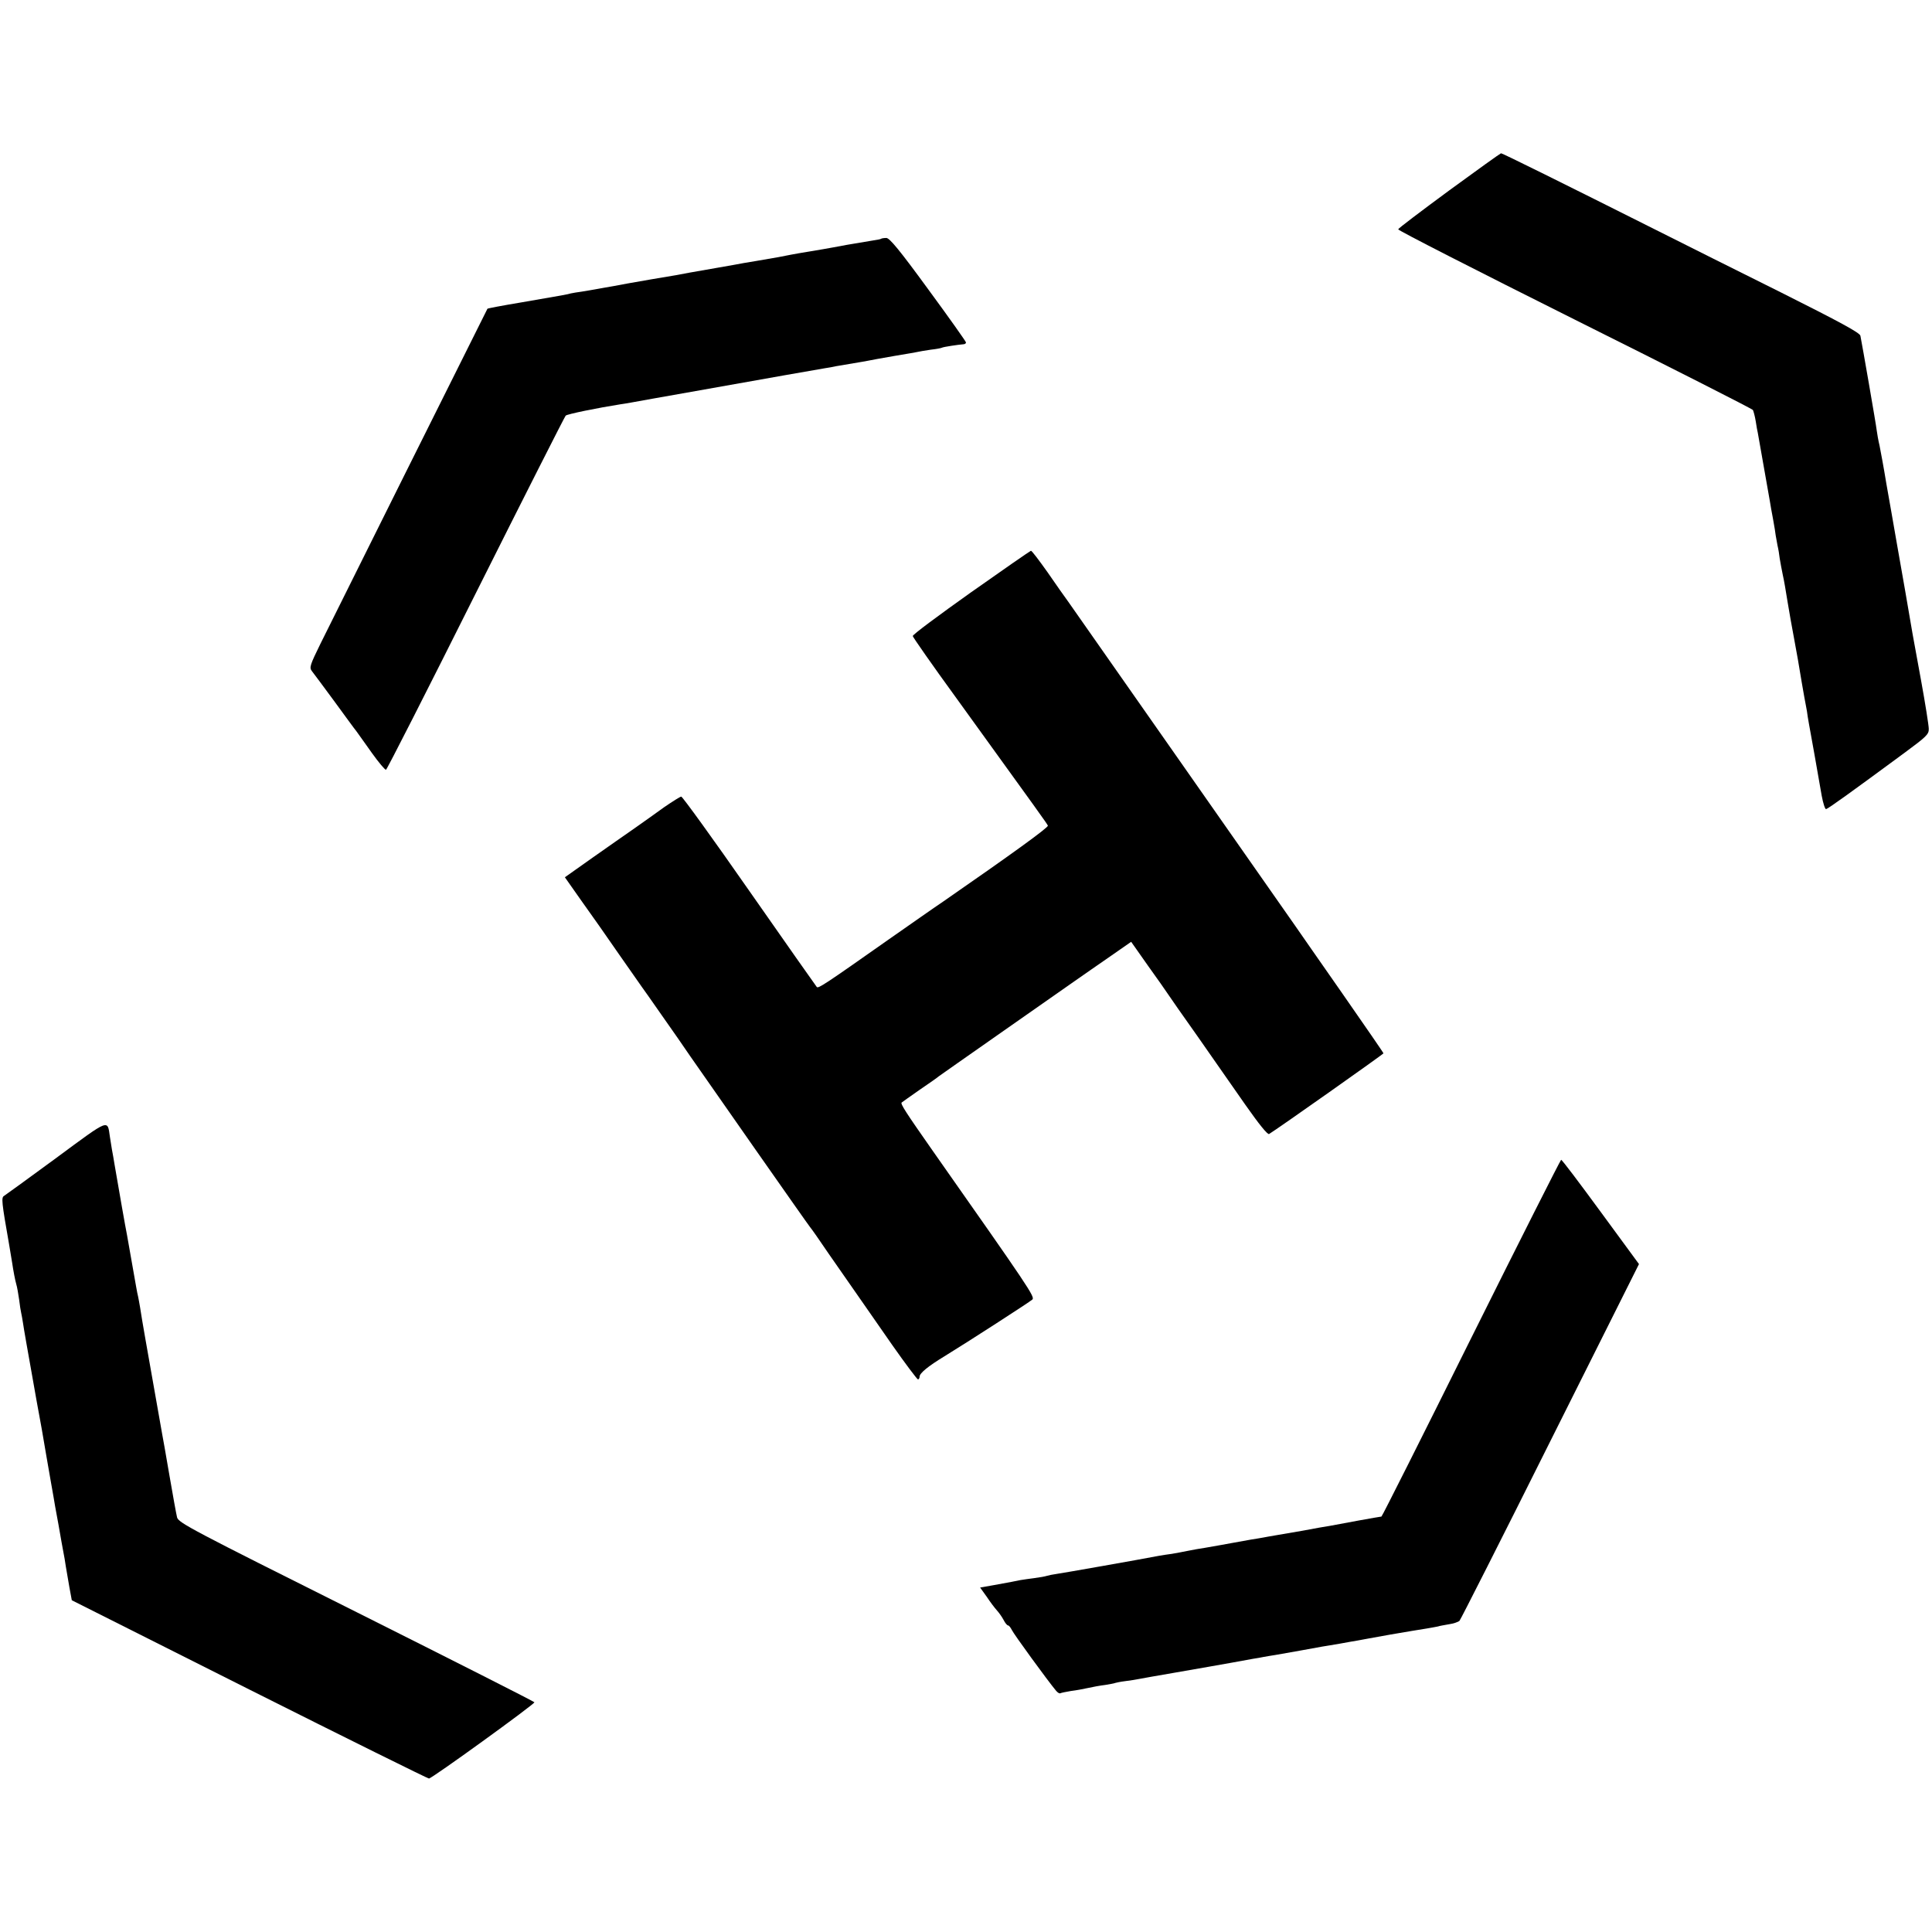
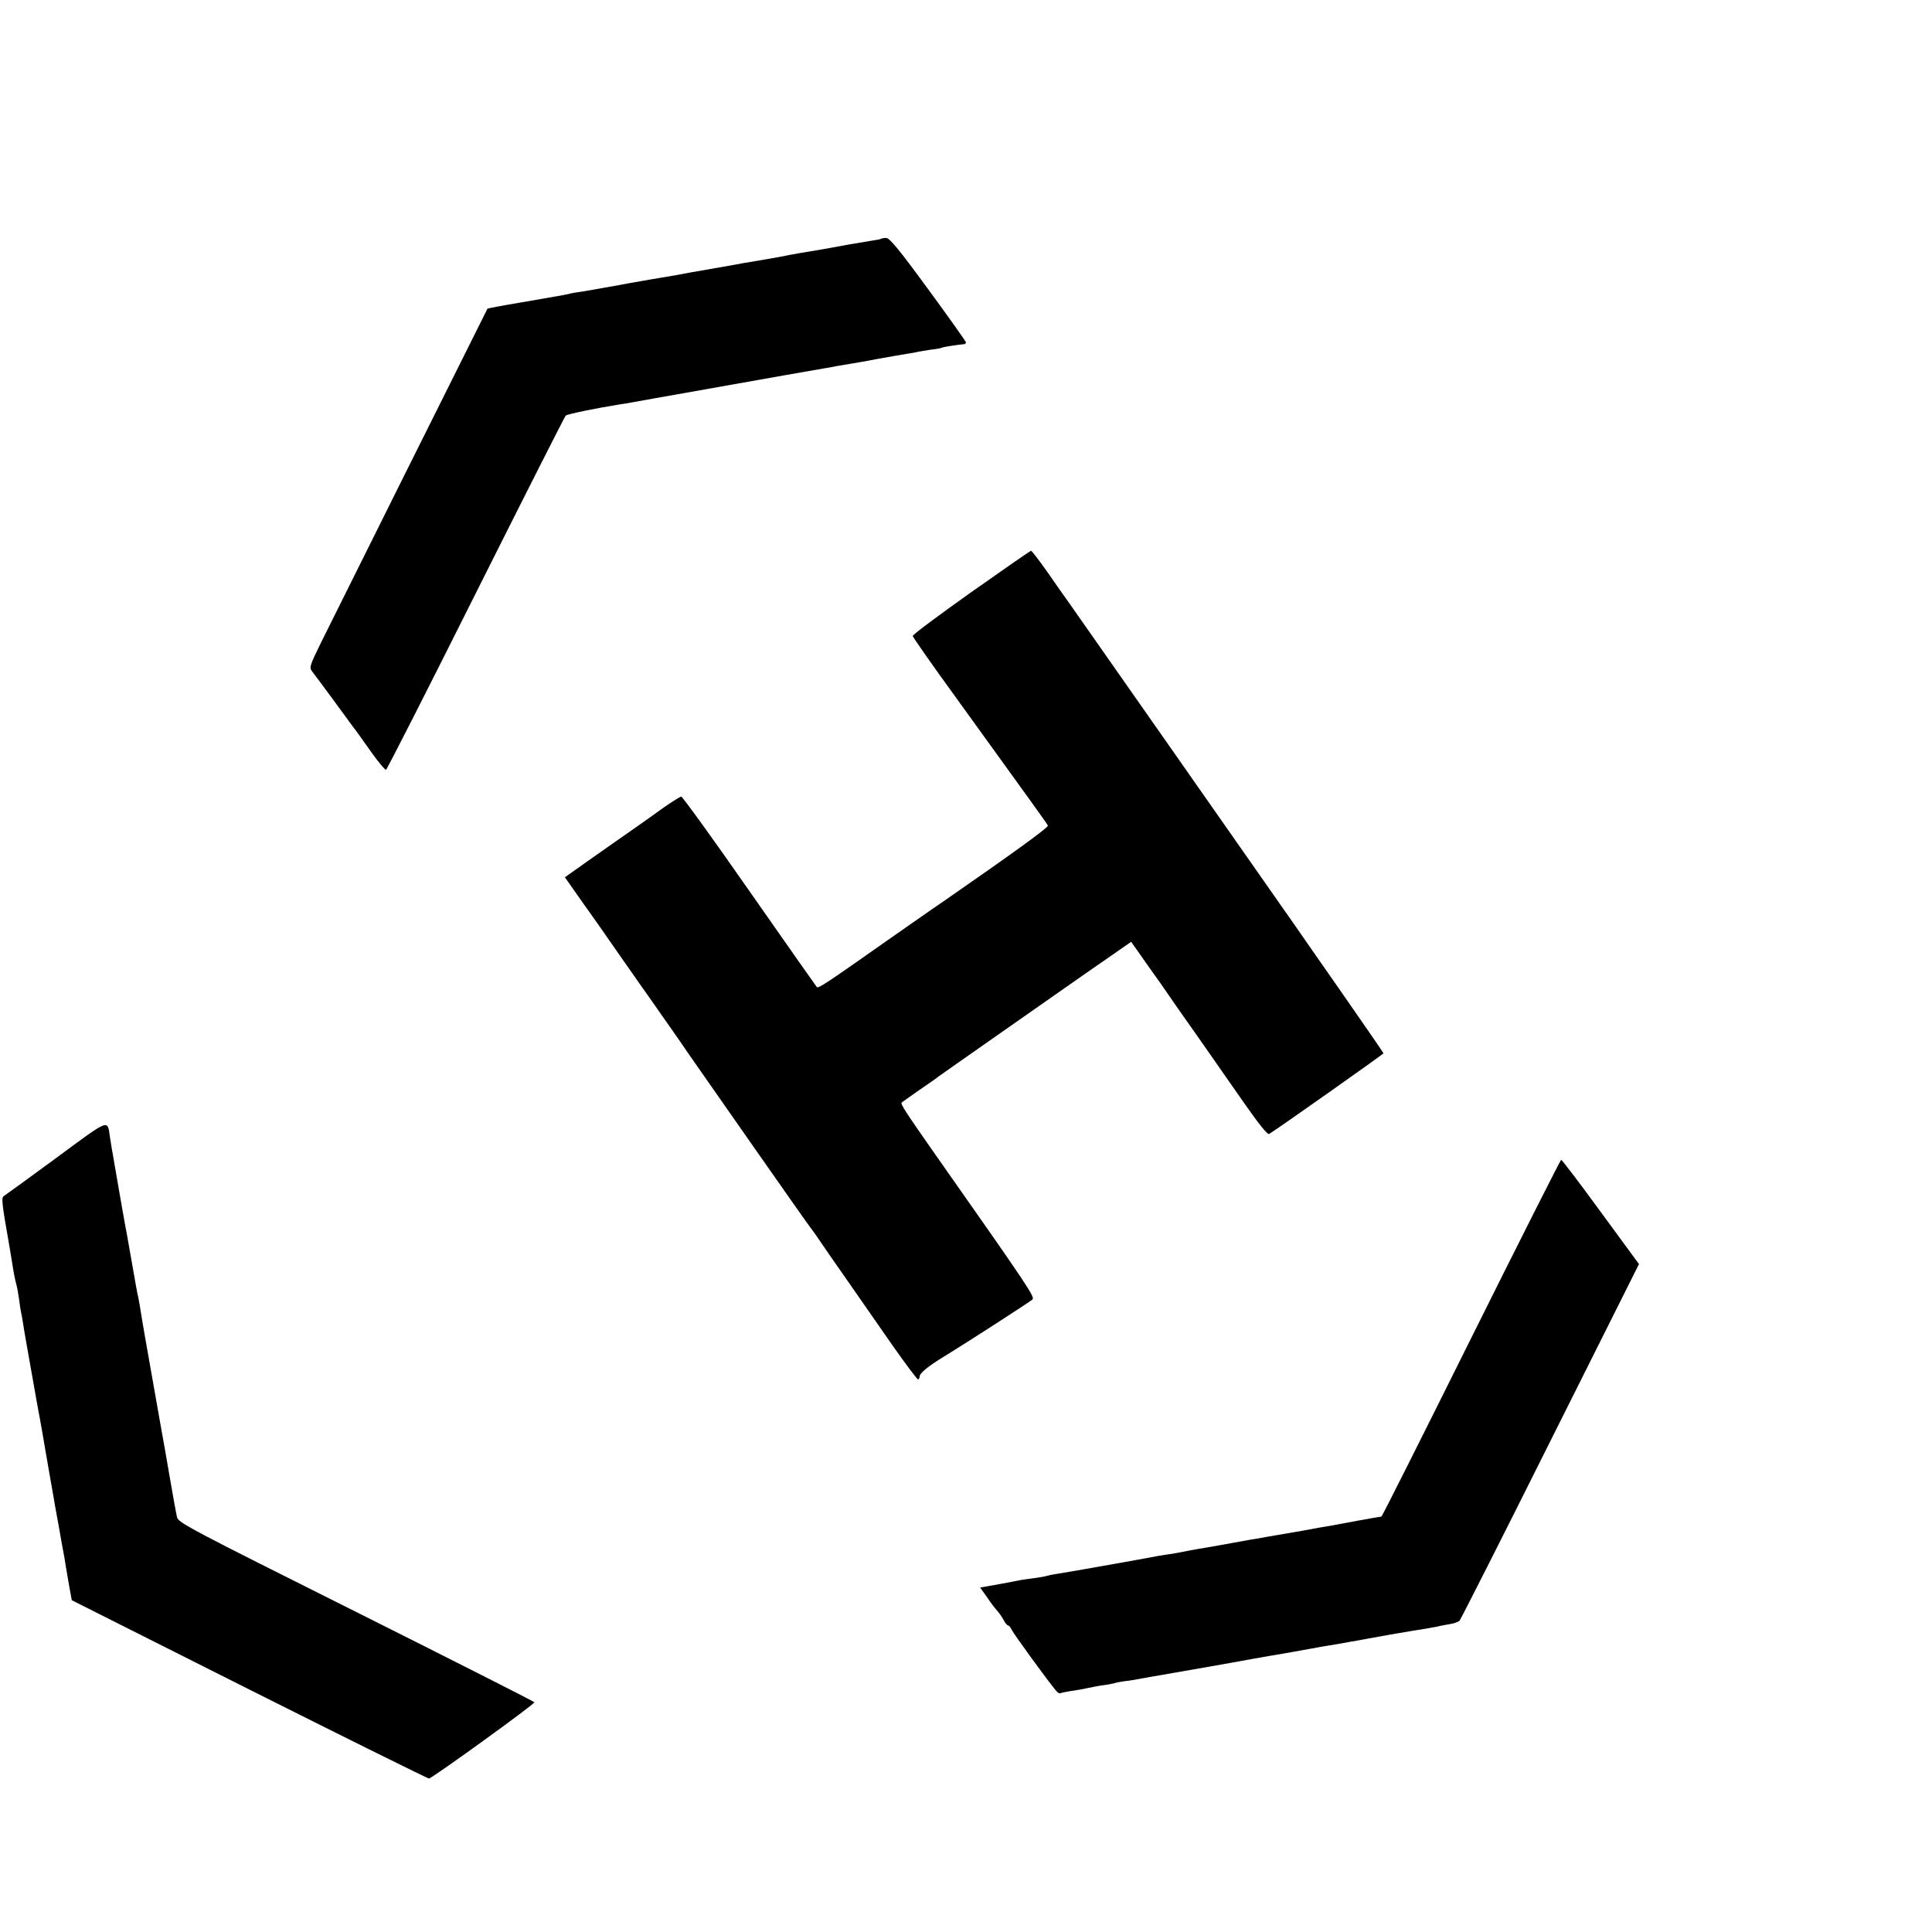
<svg xmlns="http://www.w3.org/2000/svg" version="1.0" width="958pt" height="958pt" viewBox="0 0 958 958" preserveAspectRatio="xMidYMid meet">
  <g transform="translate(0,958) scale(0.1,-0.1)" fill="#000000" stroke="none">
-     <path d="M7185 8635 c-137 -101 -251 -187 -252 -192 -2 -5 392 -206 874 -447 483 -241 881 -443 885 -449 3 -6 10 -31 14 -56 4 -25 8 -50 10 -56 2 -11 51 -289 60 -340 2 -16 10 -57 16 -90 6 -33 12 -69 13 -80 2 -11 6 -33 9 -50 4 -16 9 -46 11 -65 3 -19 10 -55 15 -80 6 -25 16 -85 24 -135 8 -49 22 -128 31 -175 9 -47 17 -96 20 -110 6 -38 34 -202 40 -230 3 -14 7 -38 9 -55 3 -16 9 -55 15 -85 13 -71 18 -99 54 -305 7 -38 17 -69 22 -67 10 2 123 83 390 280 107 79 120 91 119 118 0 16 -17 124 -38 239 -21 116 -40 219 -42 230 -13 77 -59 344 -80 460 -13 77 -36 205 -50 285 -13 80 -29 165 -34 190 -6 25 -12 59 -14 75 -3 29 -73 431 -81 470 -3 15 -101 68 -392 214 -213 106 -487 243 -608 304 -472 237 -775 387 -782 387 -4 -1 -120 -84 -258 -185z" />
    <path d="M4369 8396 c-2 -2 -22 -6 -44 -9 -22 -4 -78 -13 -125 -21 -47 -9 -98 -18 -115 -21 -16 -3 -46 -8 -65 -11 -19 -3 -46 -8 -60 -10 -14 -2 -59 -11 -100 -19 -41 -7 -91 -16 -110 -19 -19 -3 -46 -8 -60 -10 -14 -3 -77 -14 -140 -25 -128 -22 -165 -29 -195 -35 -29 -5 -84 -14 -125 -21 -19 -3 -73 -13 -120 -21 -47 -9 -96 -18 -110 -20 -14 -2 -36 -7 -50 -9 -14 -3 -43 -7 -65 -11 -22 -3 -47 -7 -55 -9 -17 -5 -27 -7 -248 -45 -90 -15 -164 -29 -165 -31 -8 -15 -783 -1569 -828 -1661 -51 -104 -56 -118 -43 -135 8 -10 57 -76 110 -148 52 -71 102 -140 112 -152 9 -13 44 -61 77 -108 33 -46 64 -83 69 -82 5 2 205 395 445 875 240 479 441 876 446 881 8 8 162 39 270 56 11 1 36 6 55 9 19 4 163 29 320 57 157 28 357 63 445 79 88 15 176 31 195 34 19 3 44 7 55 10 11 2 40 7 65 11 25 4 54 9 65 11 11 2 45 8 75 14 30 5 69 12 85 15 17 3 46 8 65 11 19 3 42 7 50 9 8 2 38 7 65 11 28 3 53 8 56 10 7 4 81 15 107 17 6 0 12 4 12 9 0 4 -84 123 -187 263 -143 196 -192 255 -208 255 -12 0 -24 -2 -26 -4z" />
    <path d="M4815 6643 c-159 -113 -290 -210 -289 -217 1 -6 97 -144 215 -306 411 -569 451 -624 455 -634 3 -9 -175 -138 -520 -377 -45 -30 -164 -114 -266 -185 -328 -231 -352 -246 -360 -238 -4 5 -155 219 -335 477 -179 257 -331 467 -337 467 -5 0 -43 -24 -84 -52 -40 -29 -106 -76 -146 -104 -40 -28 -135 -94 -210 -147 l-137 -97 83 -118 c46 -64 129 -182 184 -262 56 -80 106 -152 112 -160 6 -8 52 -73 102 -145 50 -71 113 -161 139 -200 86 -124 587 -840 596 -850 5 -5 47 -65 93 -133 47 -67 110 -158 140 -201 30 -43 109 -156 174 -250 66 -94 124 -171 128 -171 4 0 8 7 8 14 0 17 43 52 122 100 116 71 424 270 437 282 14 13 -13 53 -497 742 -131 187 -158 229 -151 235 2 2 42 30 89 63 47 32 90 62 95 67 6 4 143 101 305 214 162 113 329 230 370 259 41 29 121 84 177 123 l102 71 83 -118 c46 -64 91 -128 100 -142 9 -14 74 -107 145 -207 70 -101 177 -253 236 -338 70 -100 113 -153 120 -148 40 24 567 396 567 400 0 3 -92 136 -204 297 -112 160 -216 310 -232 333 -101 145 -1103 1575 -1126 1608 -16 22 -63 88 -104 148 -42 59 -78 107 -82 106 -4 -1 -137 -93 -297 -206z" />
    <path d="M280 3839 c-135 -99 -252 -184 -260 -189 -14 -8 -12 -30 25 -240 1 -8 8 -49 15 -90 6 -41 15 -88 20 -105 5 -16 11 -52 15 -80 3 -27 8 -57 10 -65 2 -8 6 -31 9 -50 4 -29 23 -136 51 -293 3 -15 9 -53 15 -85 6 -31 12 -68 15 -82 3 -14 19 -104 35 -200 17 -96 32 -186 35 -200 2 -14 13 -77 25 -140 11 -63 22 -126 25 -140 3 -14 8 -43 11 -65 4 -22 12 -69 18 -105 l12 -65 879 -442 c484 -243 886 -442 892 -442 13 -1 523 368 523 378 0 3 -397 204 -882 447 -818 409 -883 443 -890 470 -4 16 -21 110 -38 209 -17 99 -33 191 -36 205 -5 29 -53 299 -83 470 -11 63 -23 133 -26 155 -4 22 -8 47 -10 55 -2 8 -7 31 -10 50 -3 19 -10 58 -15 85 -5 28 -12 66 -15 85 -3 19 -10 58 -15 85 -9 45 -37 205 -61 345 -5 30 -11 66 -14 80 -2 13 -7 42 -10 63 -13 87 2 93 -265 -104z" />
    <path d="M7295 2945 c-242 -487 -442 -885 -445 -885 -3 0 -54 -9 -115 -20 -60 -11 -123 -23 -140 -26 -16 -2 -77 -13 -135 -24 -58 -10 -121 -21 -140 -24 -19 -3 -45 -8 -56 -10 -12 -2 -39 -7 -60 -10 -22 -4 -61 -11 -89 -16 -50 -9 -64 -12 -140 -25 -22 -3 -60 -10 -85 -15 -25 -5 -61 -12 -80 -15 -19 -2 -46 -7 -60 -9 -87 -17 -490 -88 -514 -91 -15 -2 -35 -6 -45 -9 -9 -3 -36 -8 -61 -11 -25 -3 -56 -8 -70 -10 -14 -3 -34 -7 -45 -9 -11 -2 -50 -9 -87 -16 l-68 -12 33 -46 c17 -26 40 -56 50 -67 10 -11 25 -32 33 -47 8 -16 18 -28 23 -28 4 0 12 -10 18 -22 9 -20 178 -252 219 -301 8 -10 18 -16 22 -13 4 2 28 7 52 11 25 3 63 10 85 15 22 5 60 12 85 15 24 4 47 8 50 10 3 1 25 6 50 9 25 3 56 8 70 11 13 3 90 16 170 30 177 31 185 32 285 50 44 8 94 17 110 20 17 2 40 7 51 9 12 2 39 7 60 10 22 4 75 13 119 21 44 8 94 17 110 20 17 2 57 10 90 15 33 6 71 13 85 15 14 3 88 16 165 30 77 13 158 27 180 30 22 4 47 8 55 10 8 3 33 7 55 11 22 3 45 11 52 17 6 7 209 407 450 890 l440 879 -190 259 c-104 142 -192 259 -196 258 -3 0 -204 -398 -446 -884z" />
  </g>
</svg>